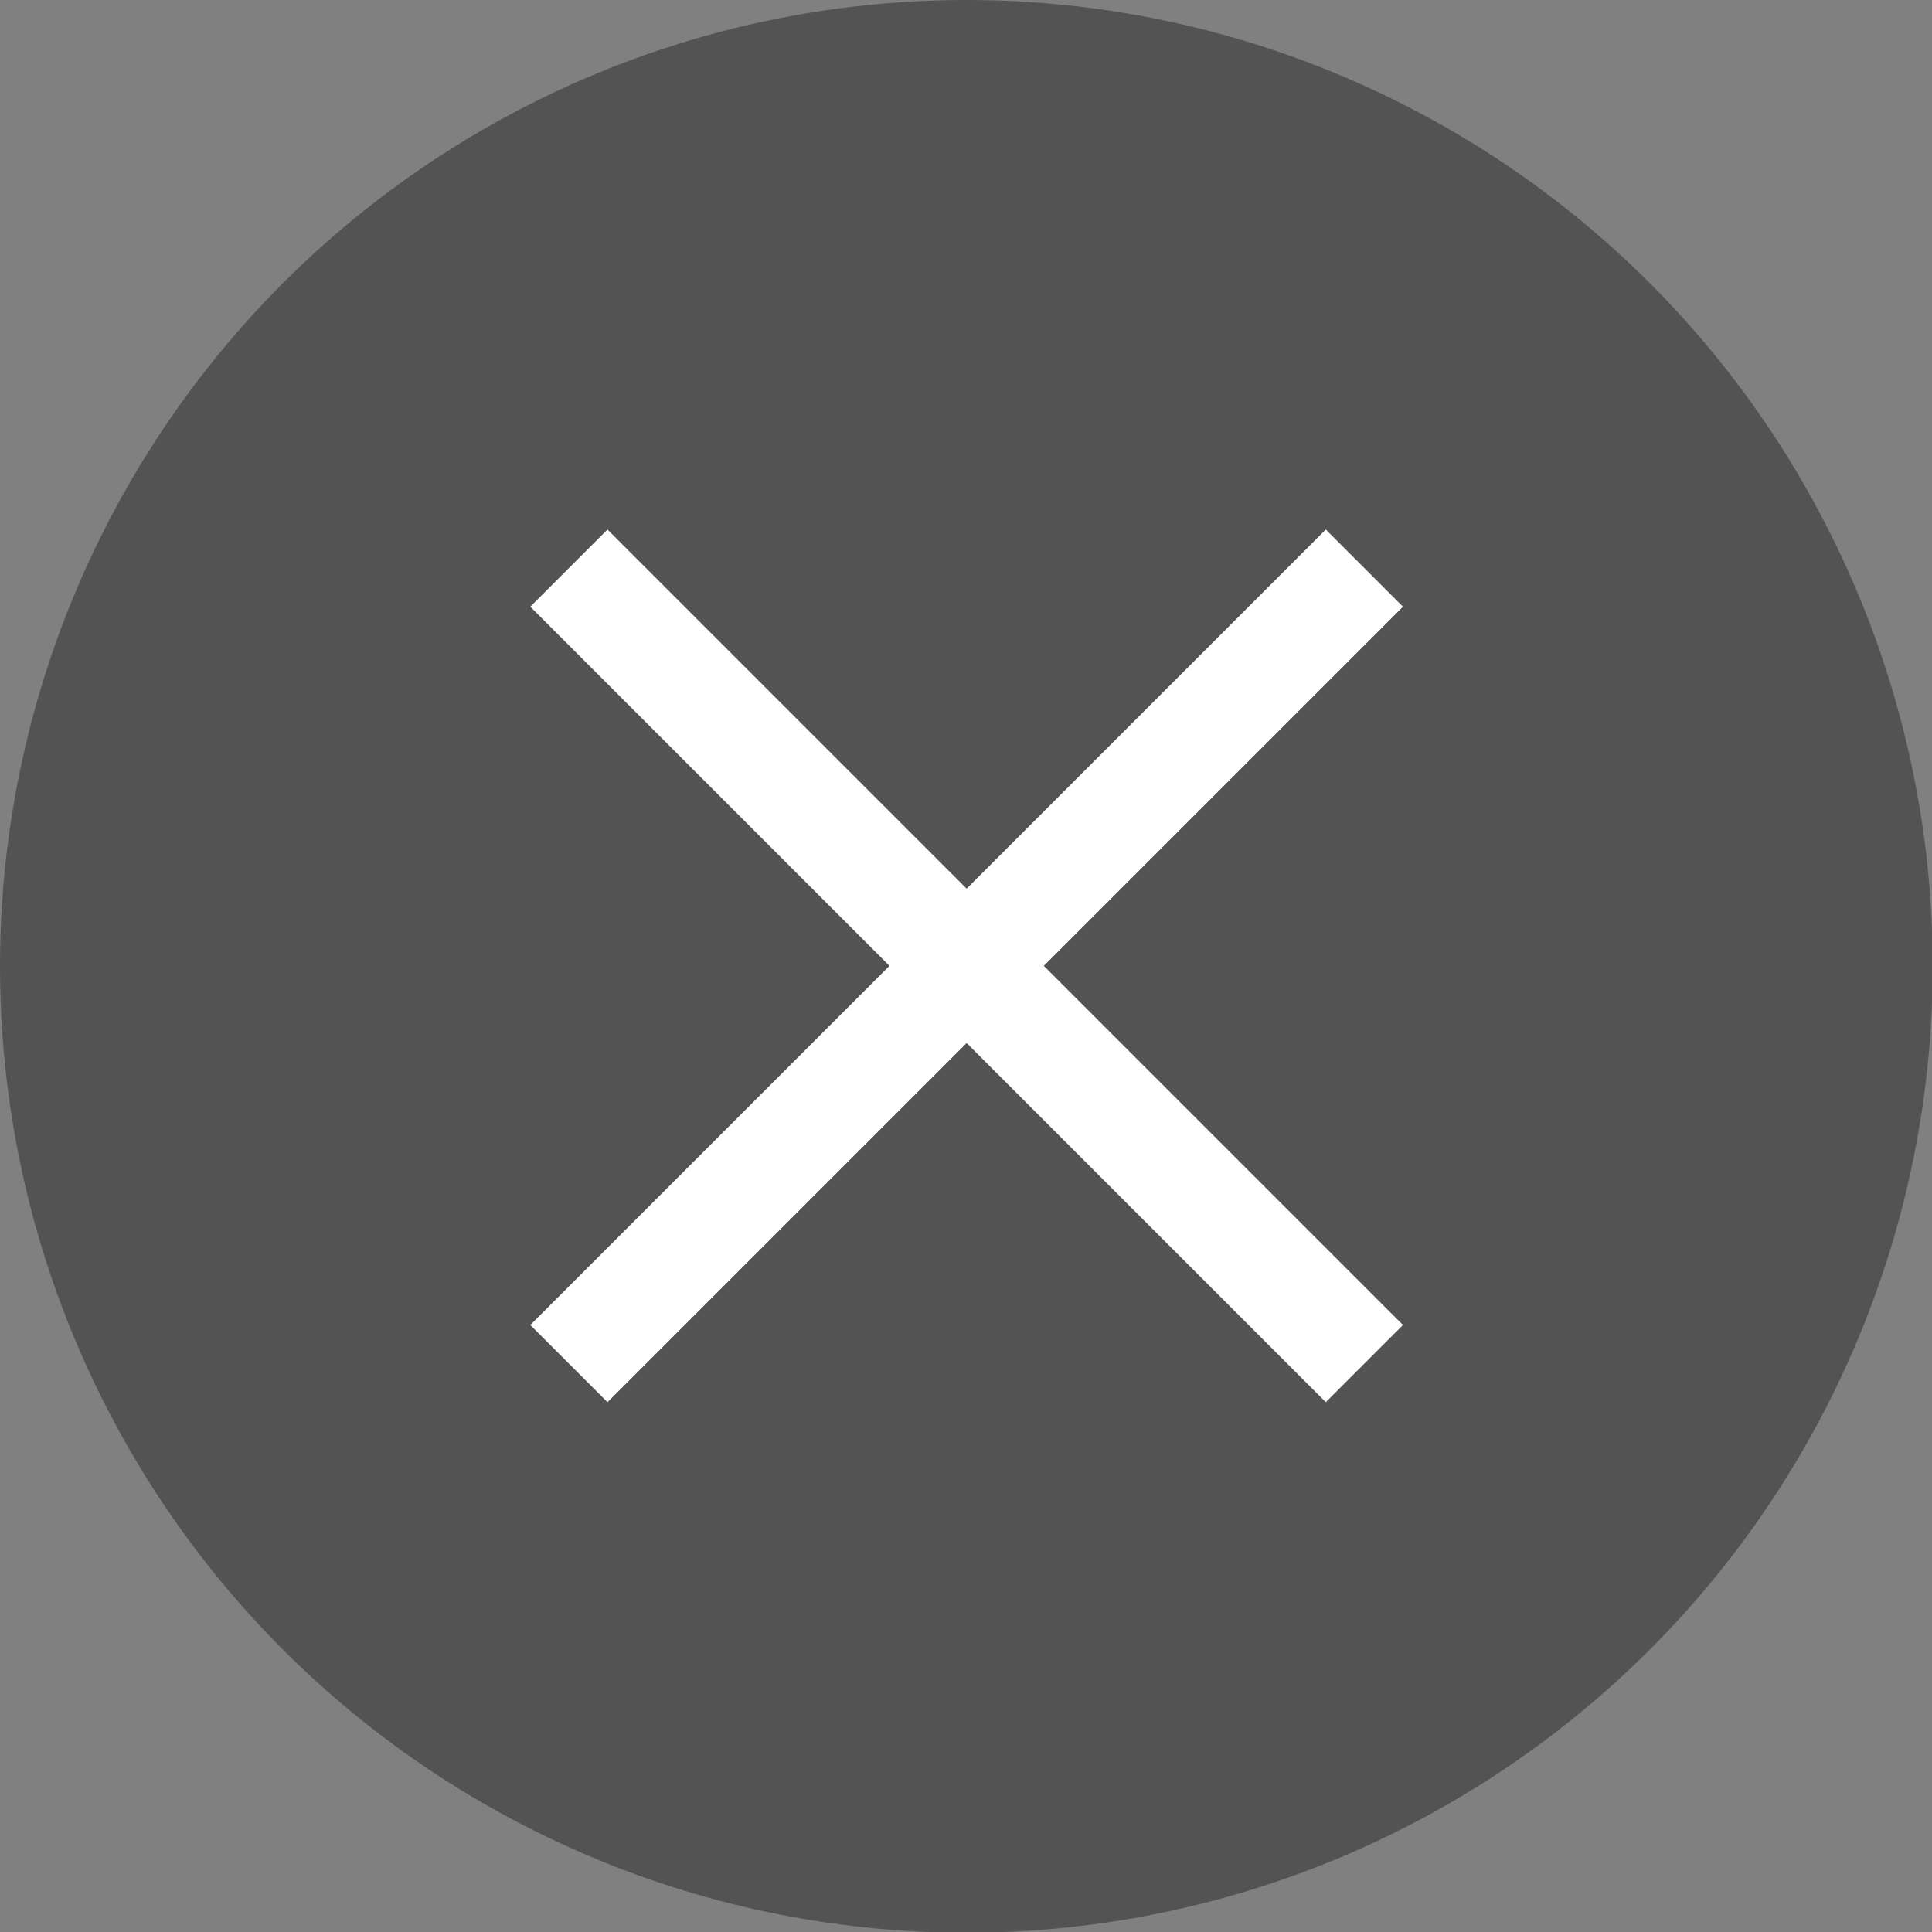
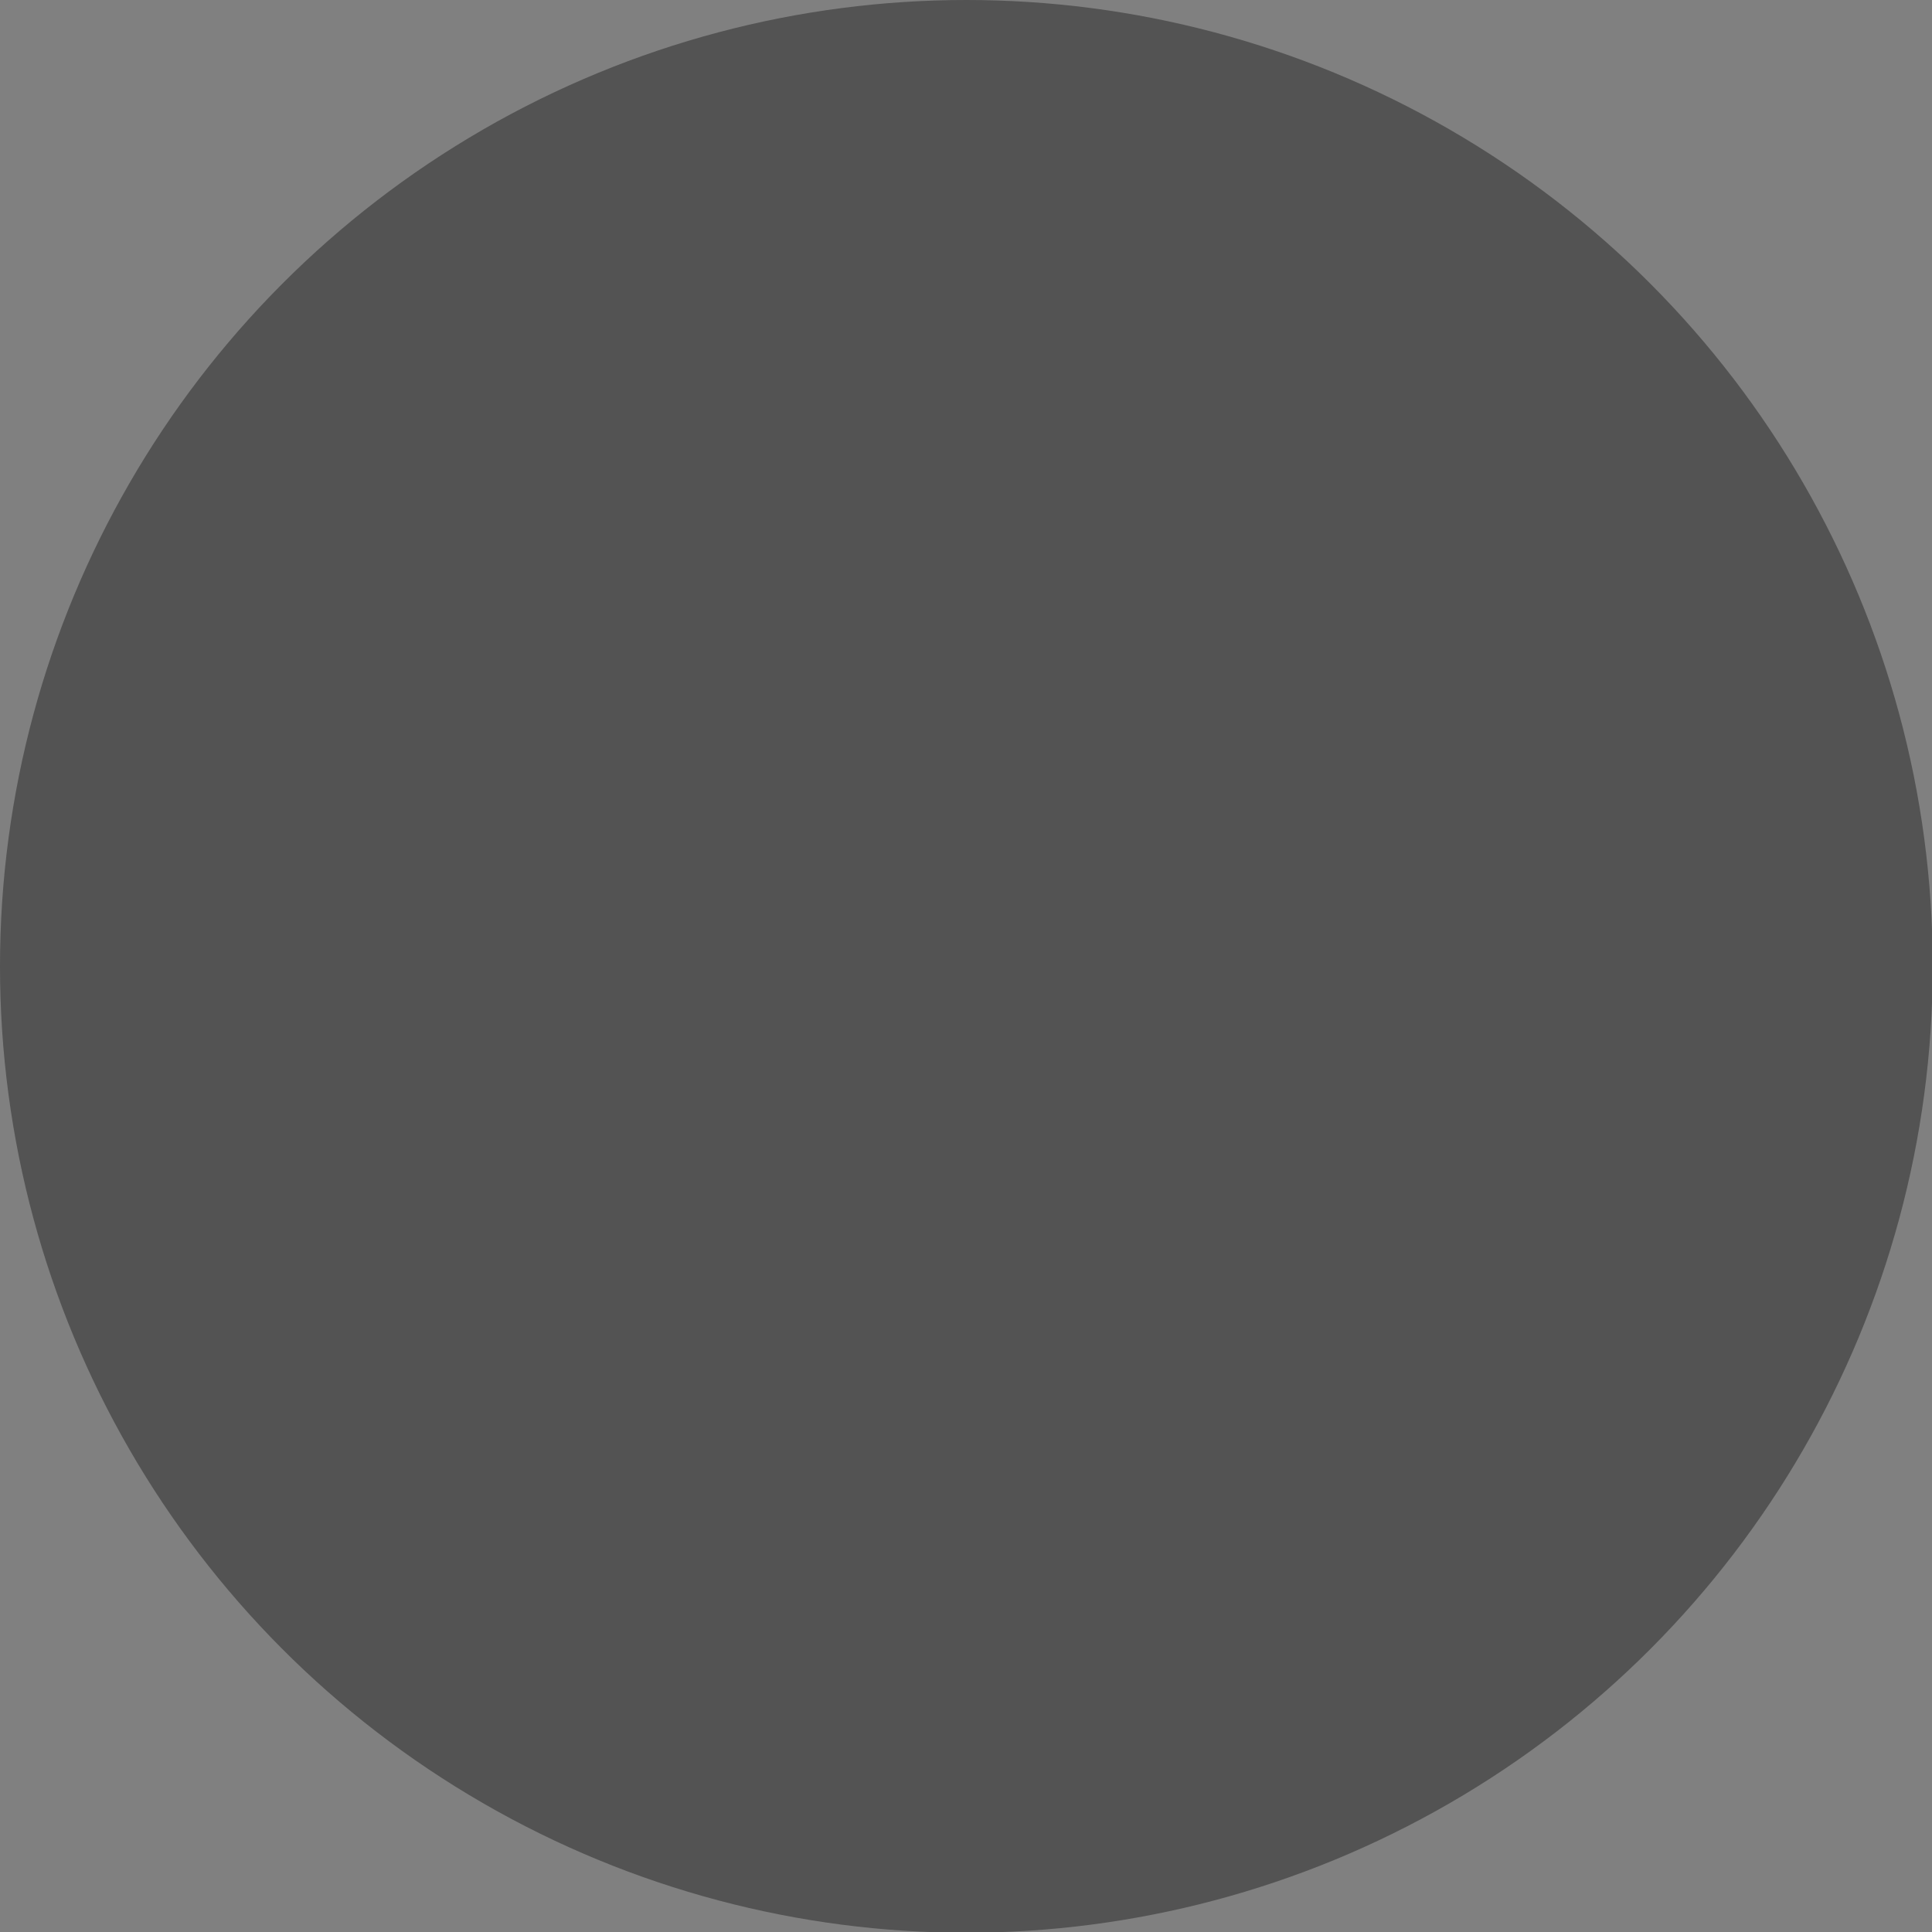
<svg xmlns="http://www.w3.org/2000/svg" id="_レイヤー_2" data-name="レイヤー 2" viewBox="0 0 26.55 26.55">
  <rect x="0" y="0" width="26.55" height="26.55" fill="#808080" stroke="none" />
  <defs>
    <style>
      .cls-1 {
        fill: #262626;
        opacity: .5;
      }

      .cls-2 {
        fill: #fff;
      }
    </style>
  </defs>
  <g id="_デザイン" data-name="デザイン">
    <g>
      <circle class="cls-1" cx="13.28" cy="13.28" r="13.28" />
      <g>
-         <rect class="cls-2" x="12.53" y="5.54" width="1.5" height="15.46" transform="translate(-5.49 13.28) rotate(-45)" />
-         <rect class="cls-2" x="5.55" y="12.52" width="15.46" height="1.5" transform="translate(-5.49 13.28) rotate(-45)" />
-       </g>
+         </g>
    </g>
  </g>
</svg>